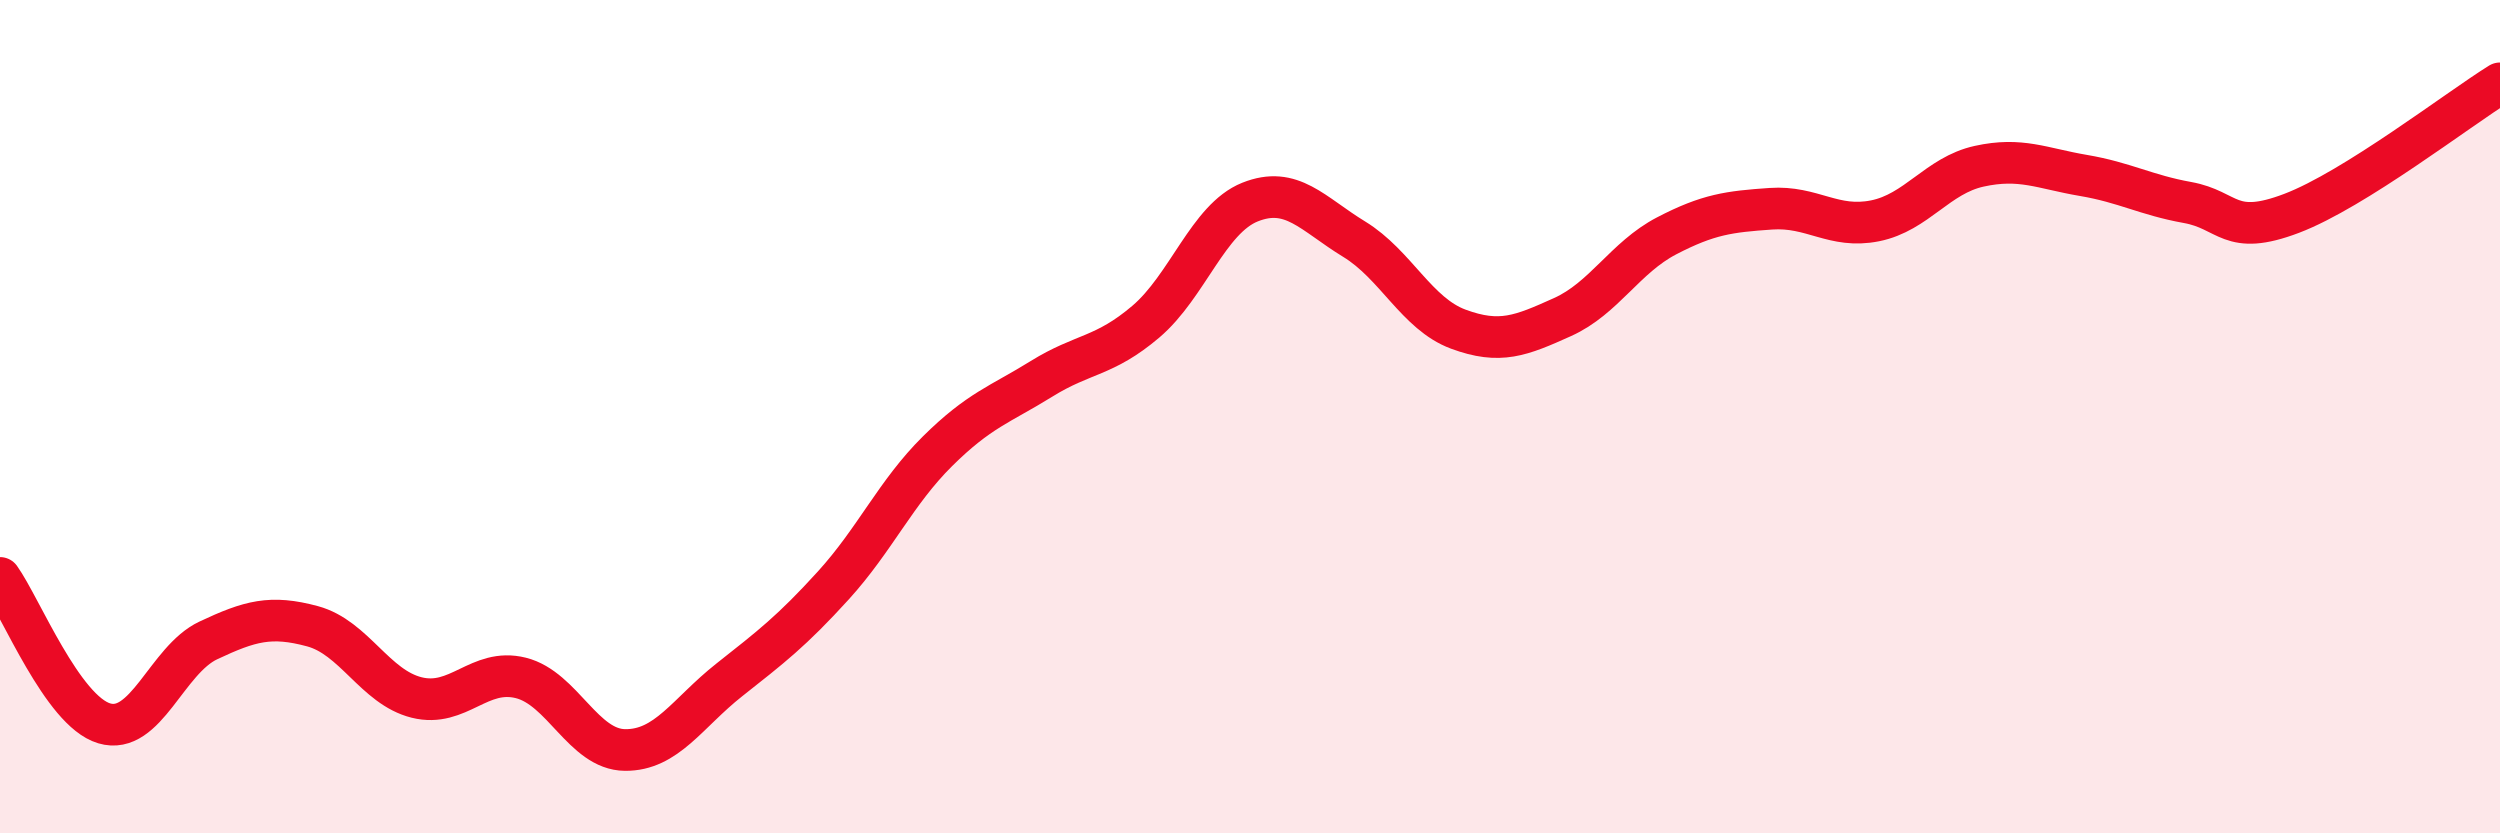
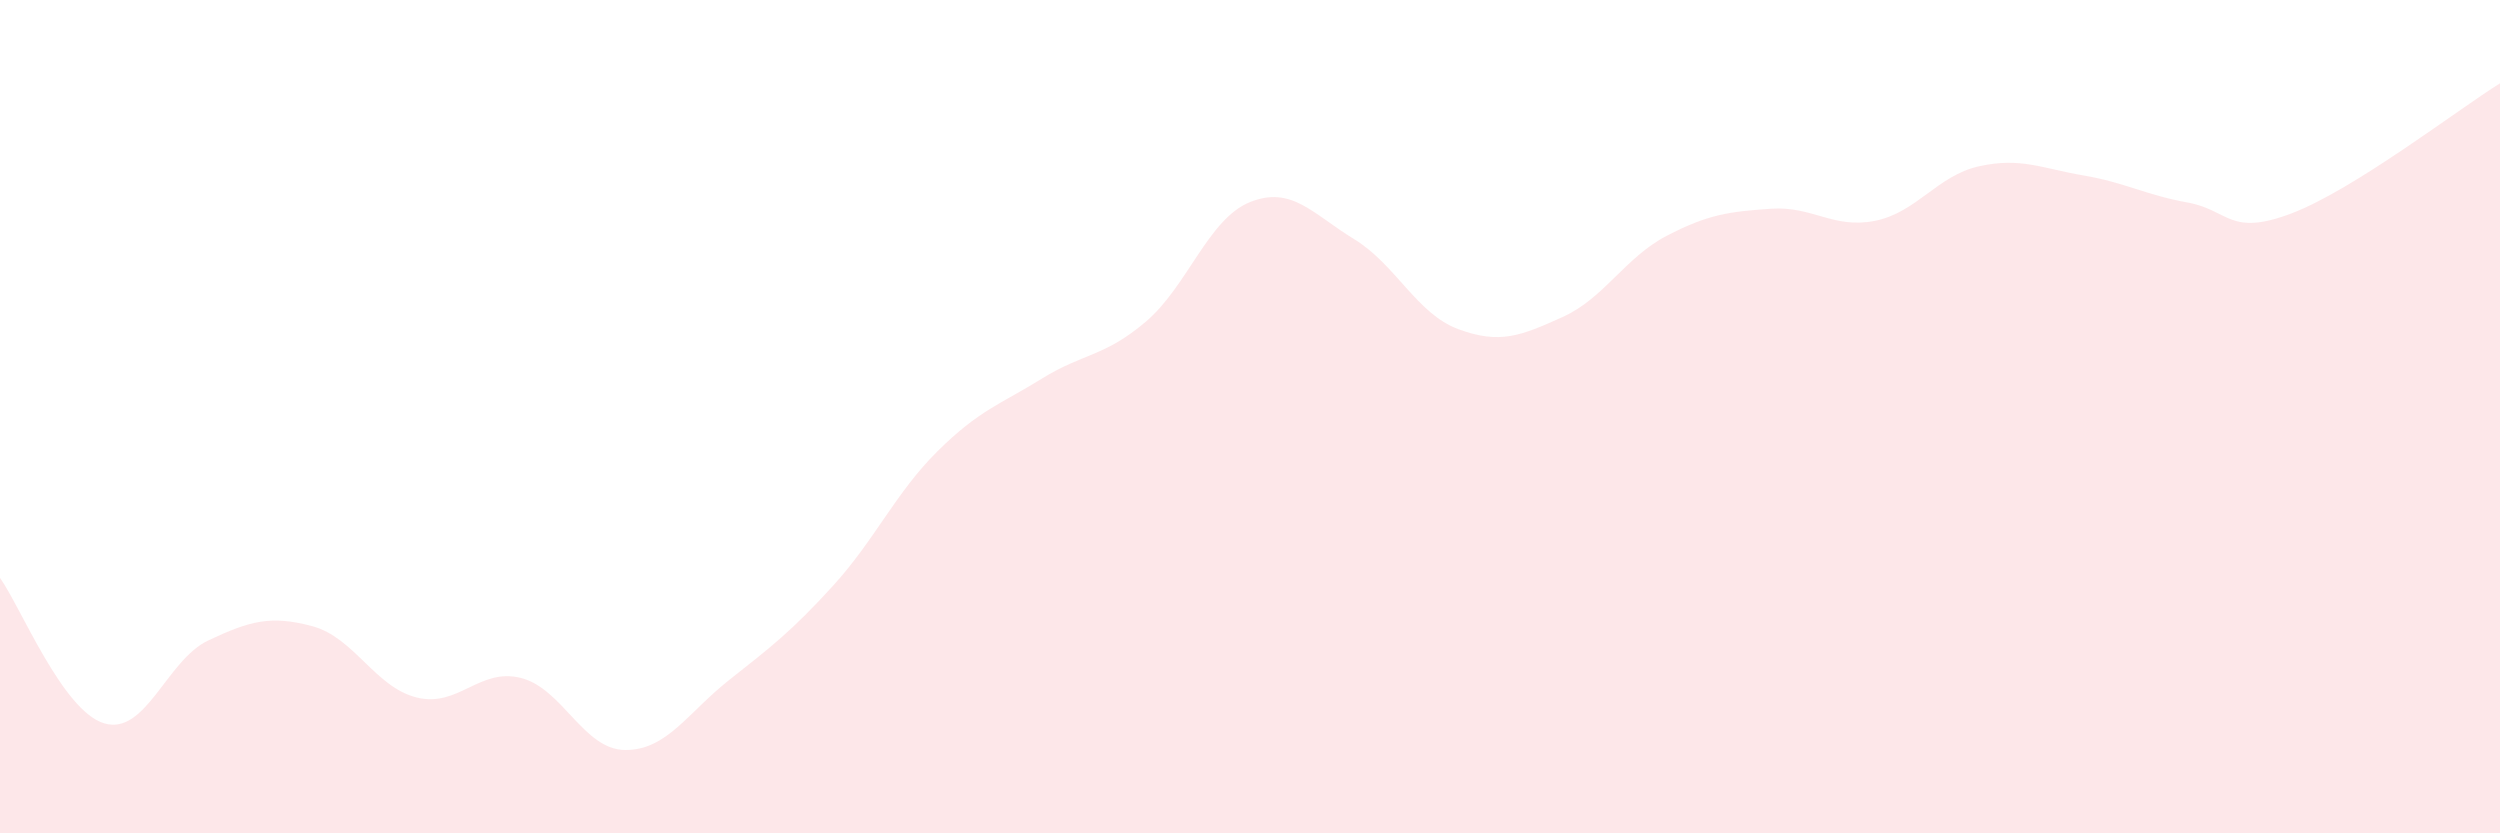
<svg xmlns="http://www.w3.org/2000/svg" width="60" height="20" viewBox="0 0 60 20">
  <path d="M 0,13.87 C 0.5,14.57 1.5,17.06 2.5,17.36 C 3.5,17.66 4,15.84 5,15.37 C 6,14.9 6.5,14.76 7.5,15.03 C 8.5,15.3 9,16.49 10,16.74 C 11,16.99 11.5,16.02 12.5,16.27 C 13.5,16.52 14,17.99 15,18 C 16,18.01 16.5,17.11 17.5,16.32 C 18.5,15.53 19,15.15 20,14.05 C 21,12.95 21.5,11.82 22.5,10.83 C 23.5,9.84 24,9.71 25,9.09 C 26,8.47 26.5,8.57 27.5,7.72 C 28.5,6.87 29,5.25 30,4.85 C 31,4.45 31.5,5.13 32.5,5.74 C 33.5,6.35 34,7.53 35,7.9 C 36,8.27 36.5,8.06 37.5,7.61 C 38.5,7.16 39,6.18 40,5.66 C 41,5.14 41.5,5.08 42.5,5.01 C 43.5,4.94 44,5.5 45,5.3 C 46,5.1 46.5,4.21 47.5,3.99 C 48.5,3.77 49,4.04 50,4.21 C 51,4.38 51.5,4.68 52.5,4.86 C 53.5,5.04 53.5,5.69 55,5.12 C 56.5,4.55 59,2.62 60,2L60 20L0 20Z" fill="#EB0A25" opacity="0.1" stroke-linecap="round" stroke-linejoin="round" />
-   <path d="M 0,13.87 C 0.5,14.57 1.5,17.06 2.5,17.36 C 3.5,17.66 4,15.84 5,15.37 C 6,14.9 6.5,14.76 7.5,15.03 C 8.5,15.3 9,16.49 10,16.74 C 11,16.99 11.5,16.02 12.5,16.27 C 13.5,16.52 14,17.99 15,18 C 16,18.01 16.5,17.11 17.5,16.32 C 18.5,15.53 19,15.15 20,14.05 C 21,12.95 21.5,11.82 22.5,10.83 C 23.5,9.84 24,9.71 25,9.09 C 26,8.47 26.5,8.57 27.5,7.72 C 28.5,6.87 29,5.25 30,4.85 C 31,4.45 31.5,5.13 32.5,5.74 C 33.5,6.35 34,7.53 35,7.9 C 36,8.27 36.5,8.06 37.5,7.61 C 38.5,7.16 39,6.18 40,5.66 C 41,5.14 41.5,5.08 42.5,5.01 C 43.5,4.94 44,5.5 45,5.3 C 46,5.1 46.5,4.21 47.5,3.99 C 48.5,3.77 49,4.04 50,4.21 C 51,4.38 51.5,4.68 52.5,4.86 C 53.5,5.04 53.5,5.69 55,5.12 C 56.5,4.55 59,2.62 60,2" stroke="#EB0A25" stroke-width="1" fill="none" stroke-linecap="round" stroke-linejoin="round" />
</svg>